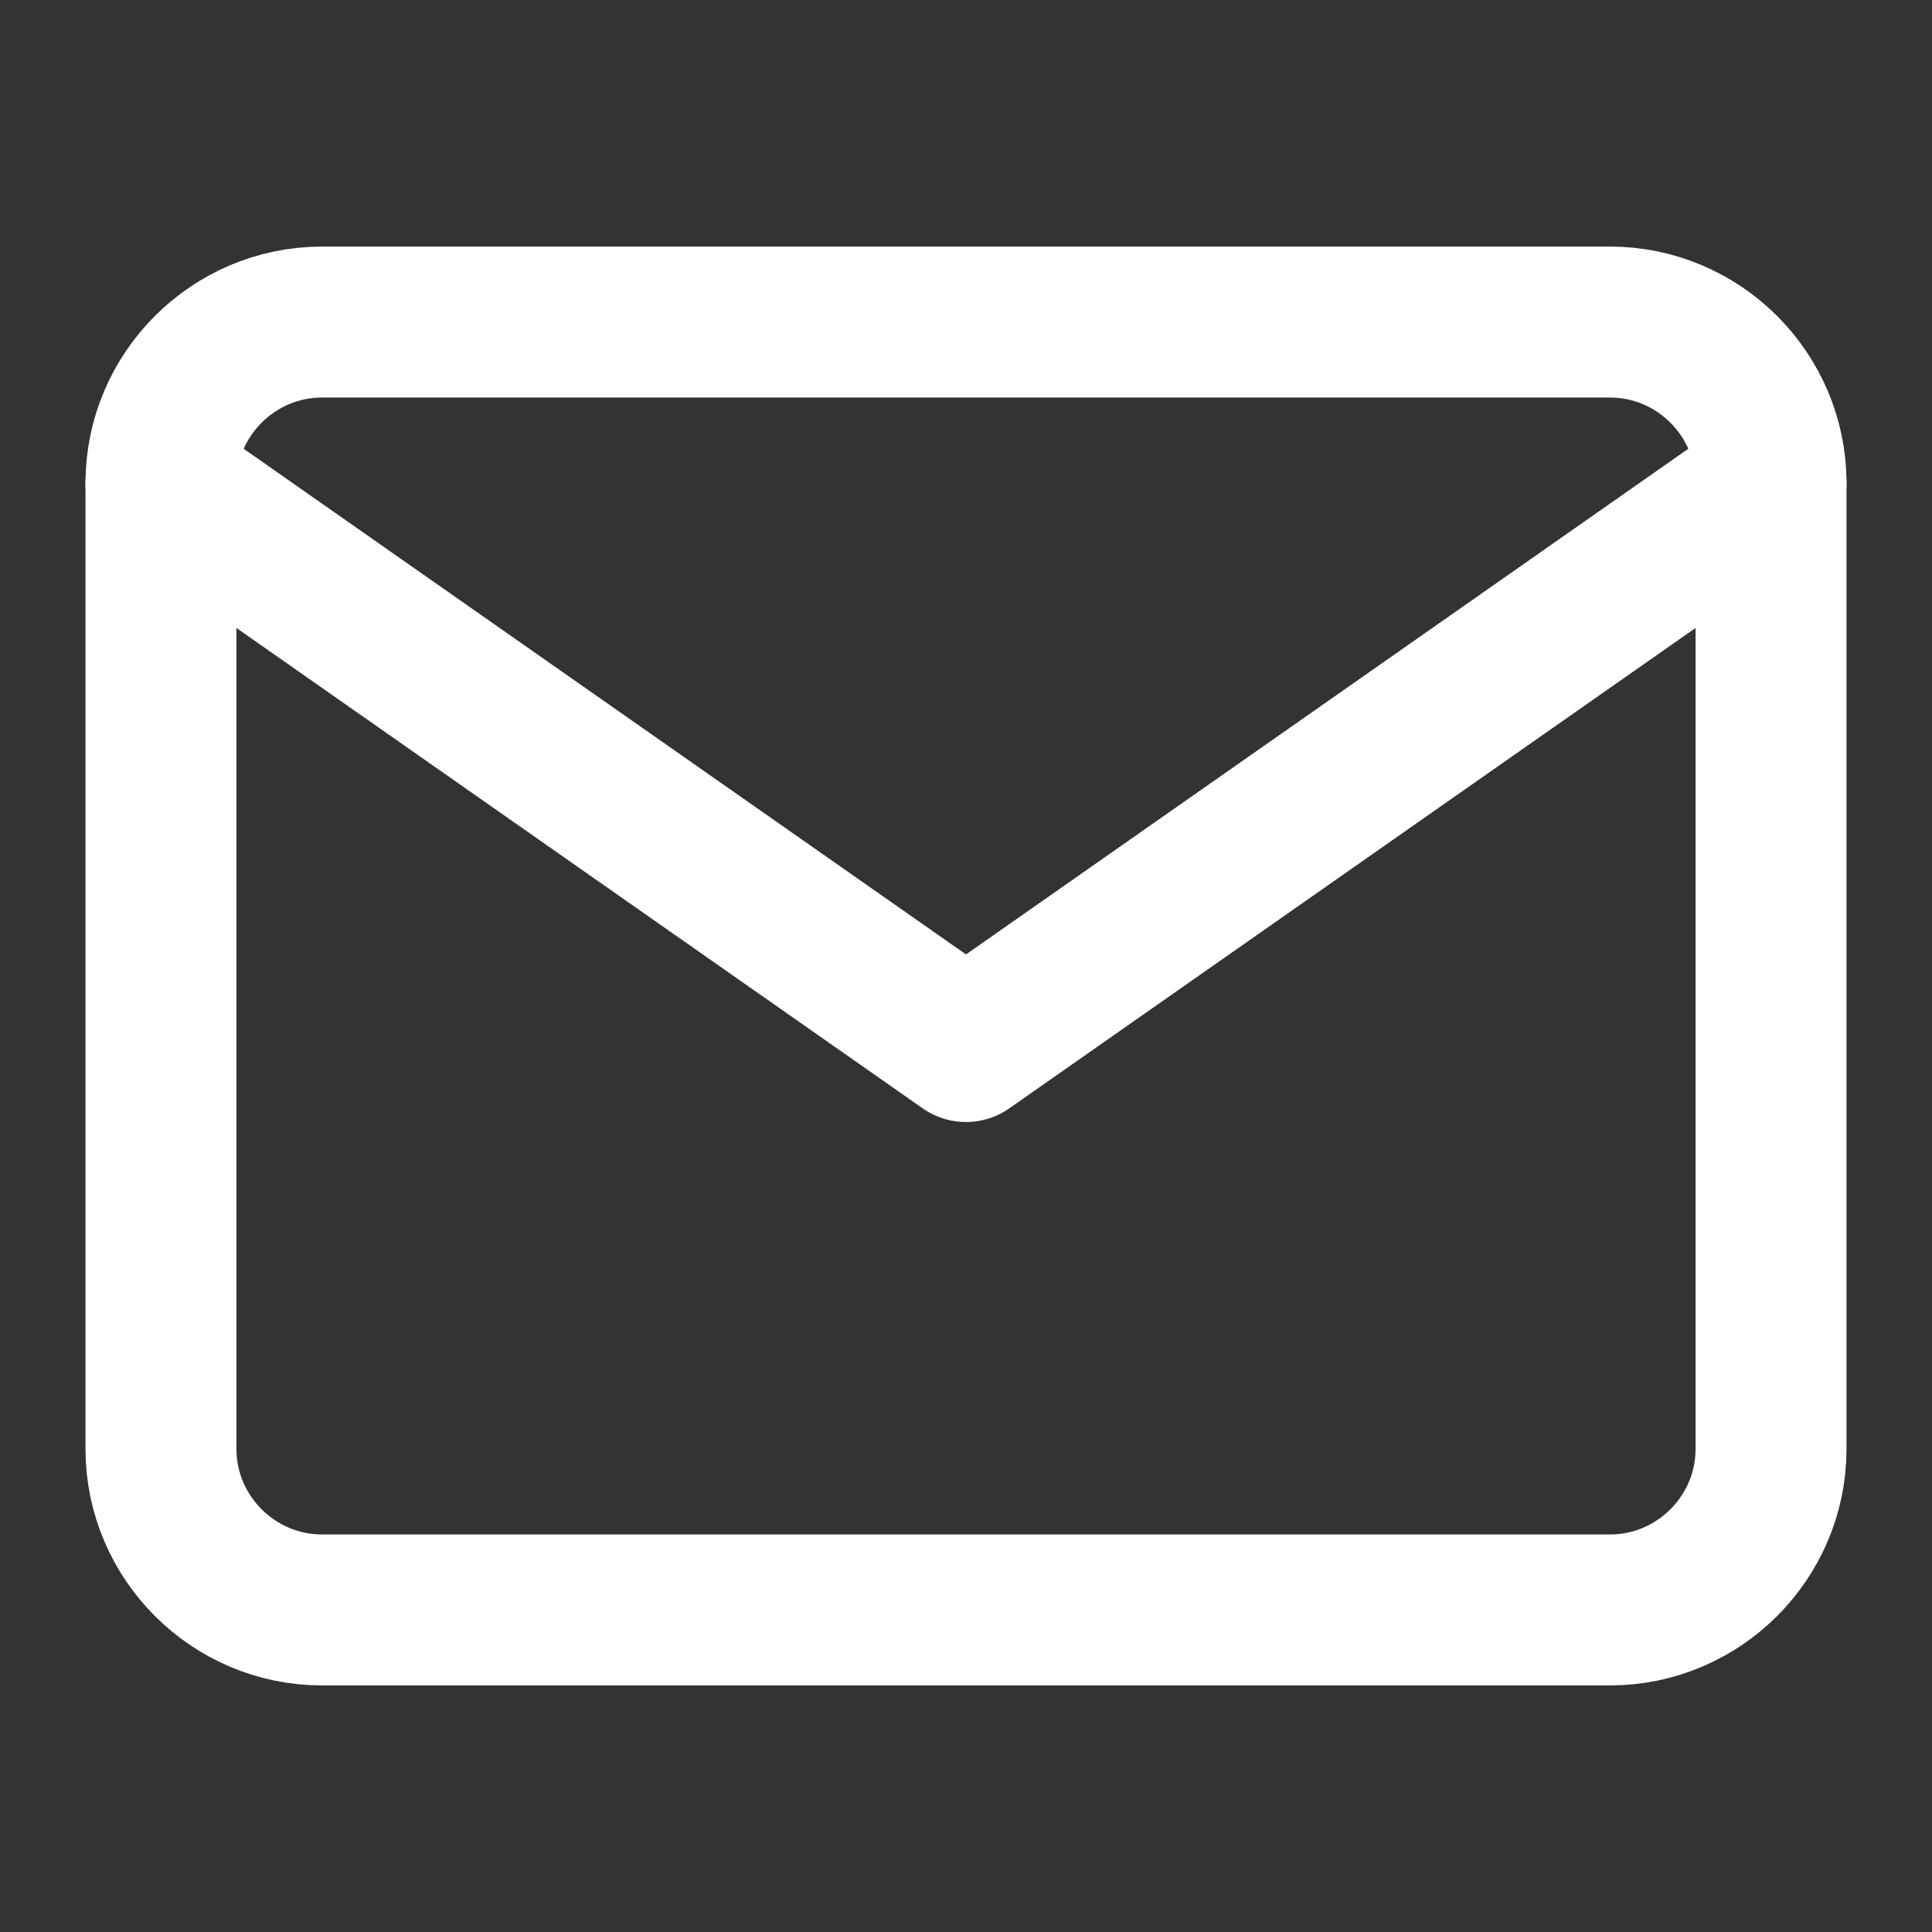
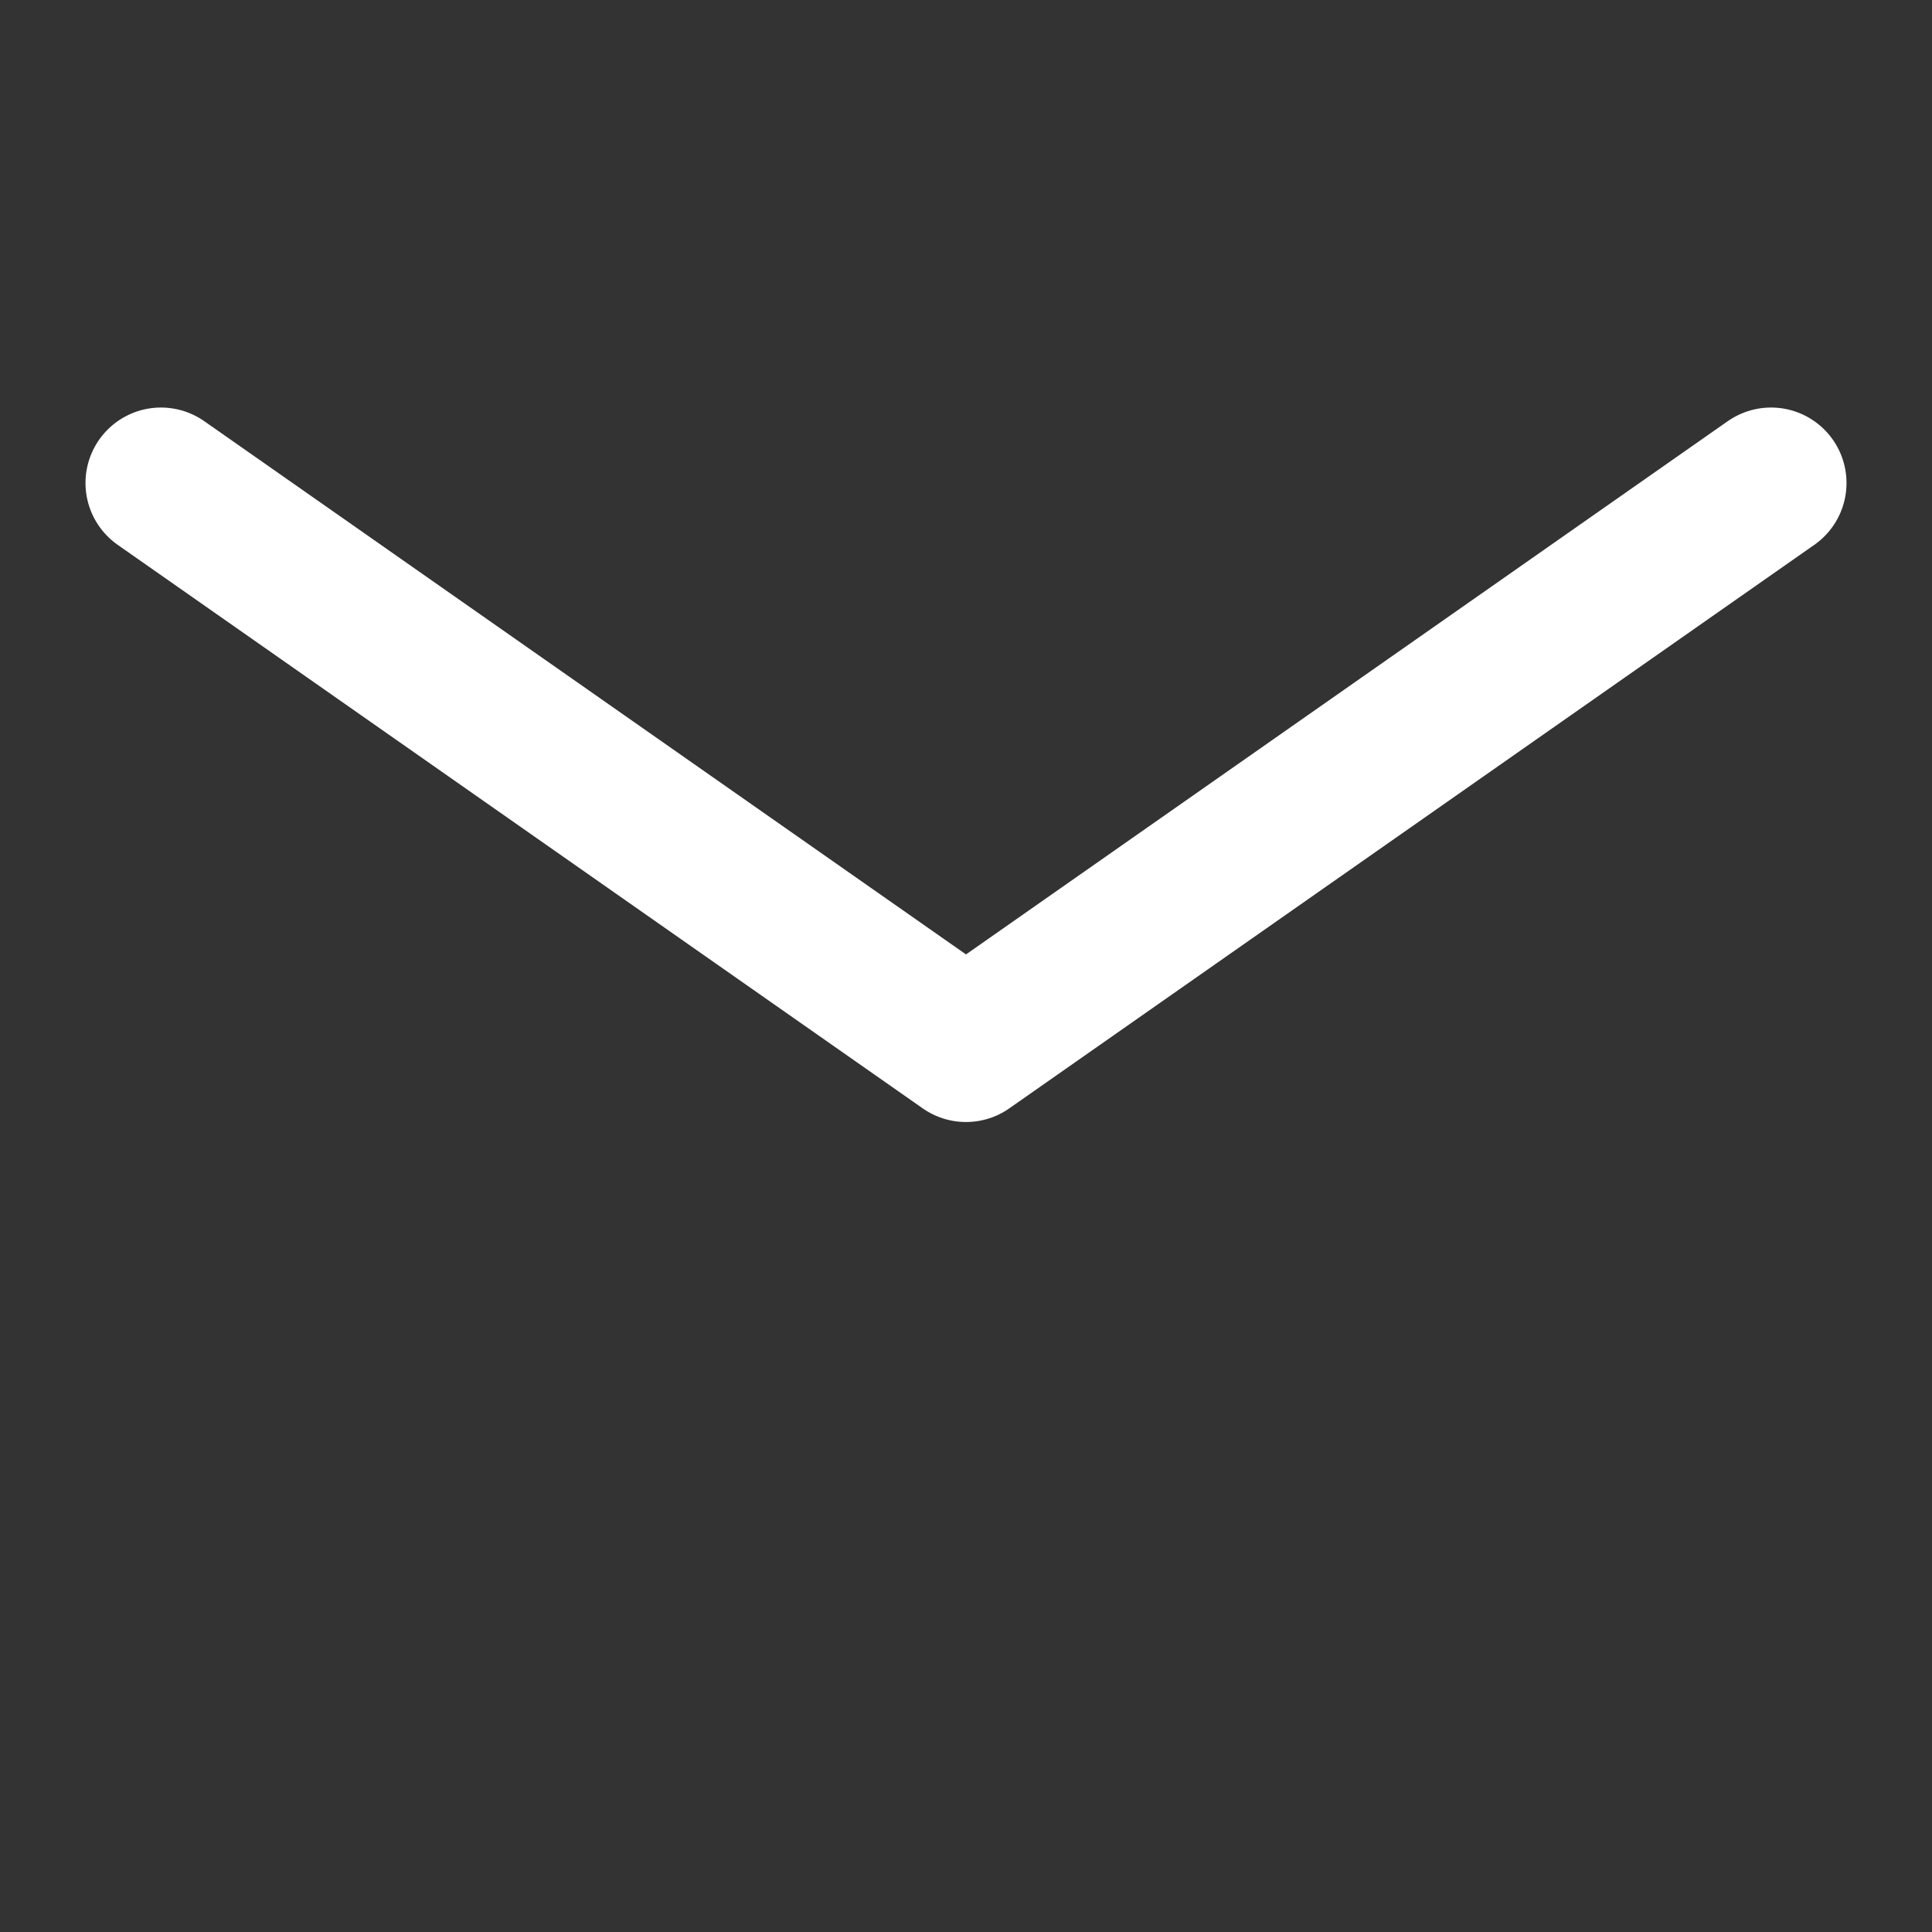
<svg xmlns="http://www.w3.org/2000/svg" width="16" height="16" viewBox="0 0 16 16" fill="none">
  <rect x="0" y="0" width="16" height="16" fill="#333333" stroke="none" />
-   <path d="M2.667 2.667H13.333C14.067 2.667 14.667 3.267 14.667 4V12C14.667 12.733 14.067 13.333 13.333 13.333H2.667C1.933 13.333 1.333 12.733 1.333 12V4C1.333 3.267 1.933 2.667 2.667 2.667Z" stroke="white" stroke-width="1.25" stroke-linecap="round" stroke-linejoin="round" />
  <path d="M14.667 4L8 8.667L1.333 4" stroke="white" stroke-width="1.25" stroke-linecap="round" stroke-linejoin="round" />
</svg>